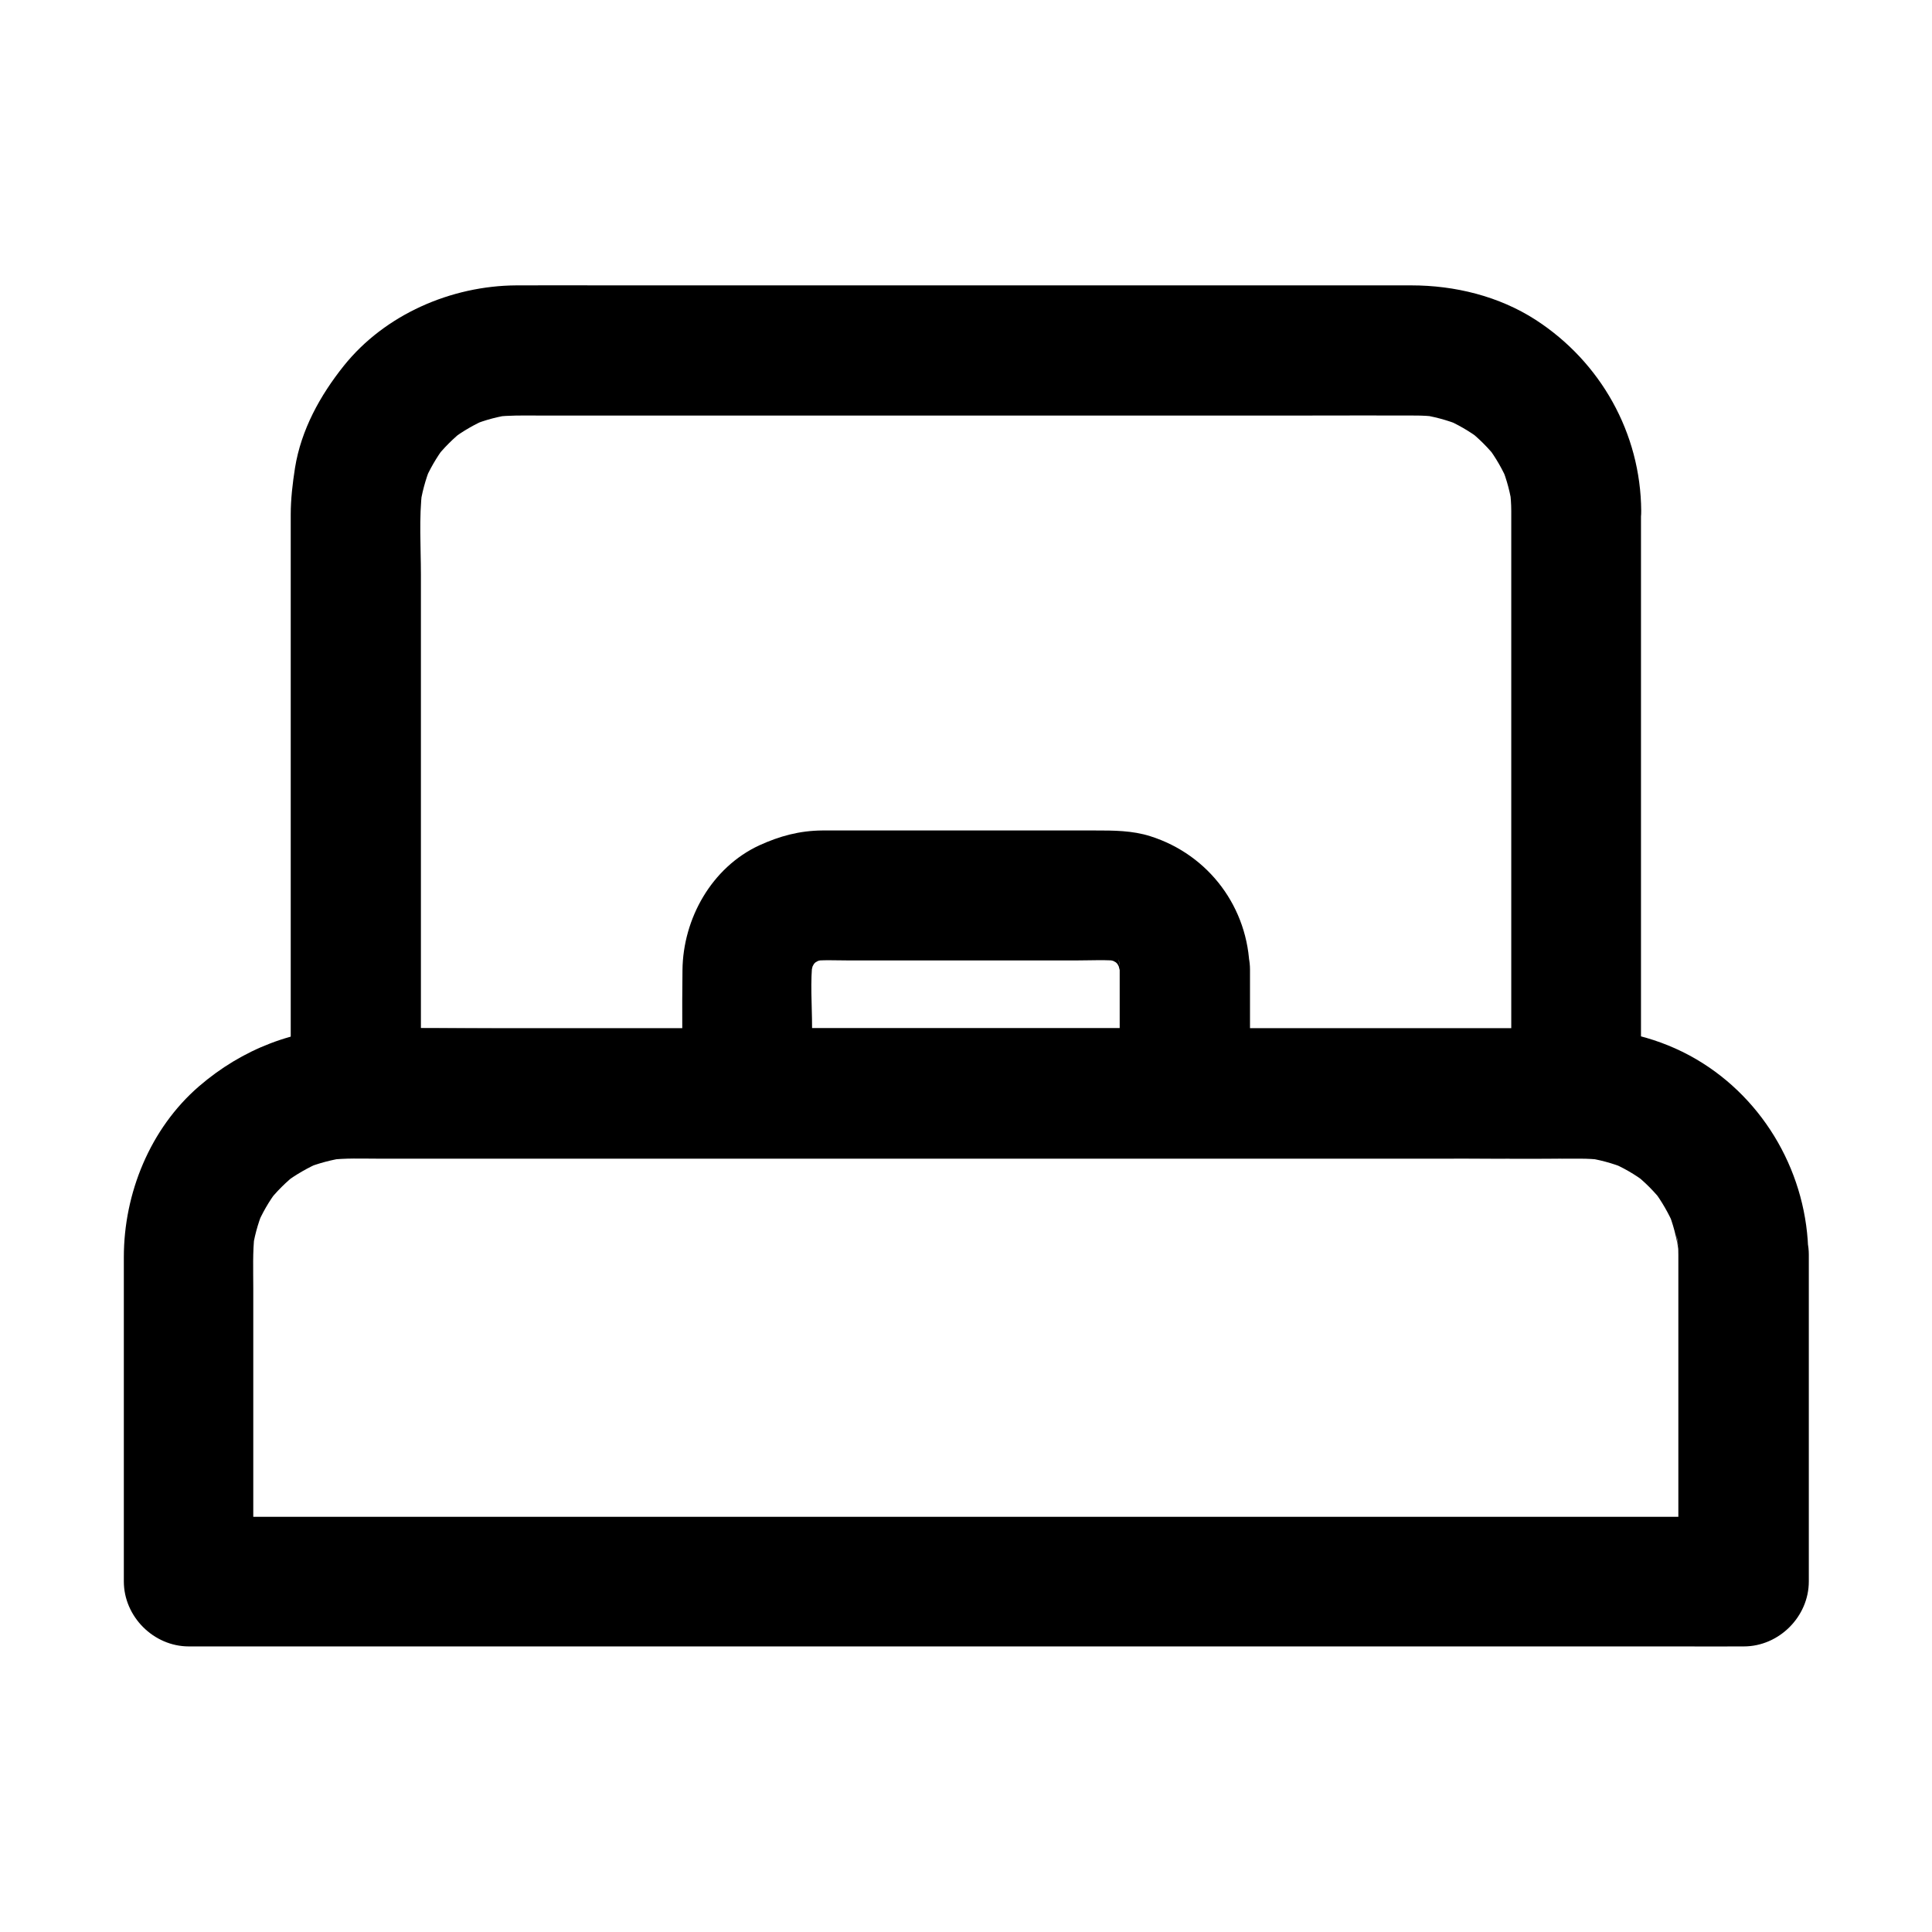
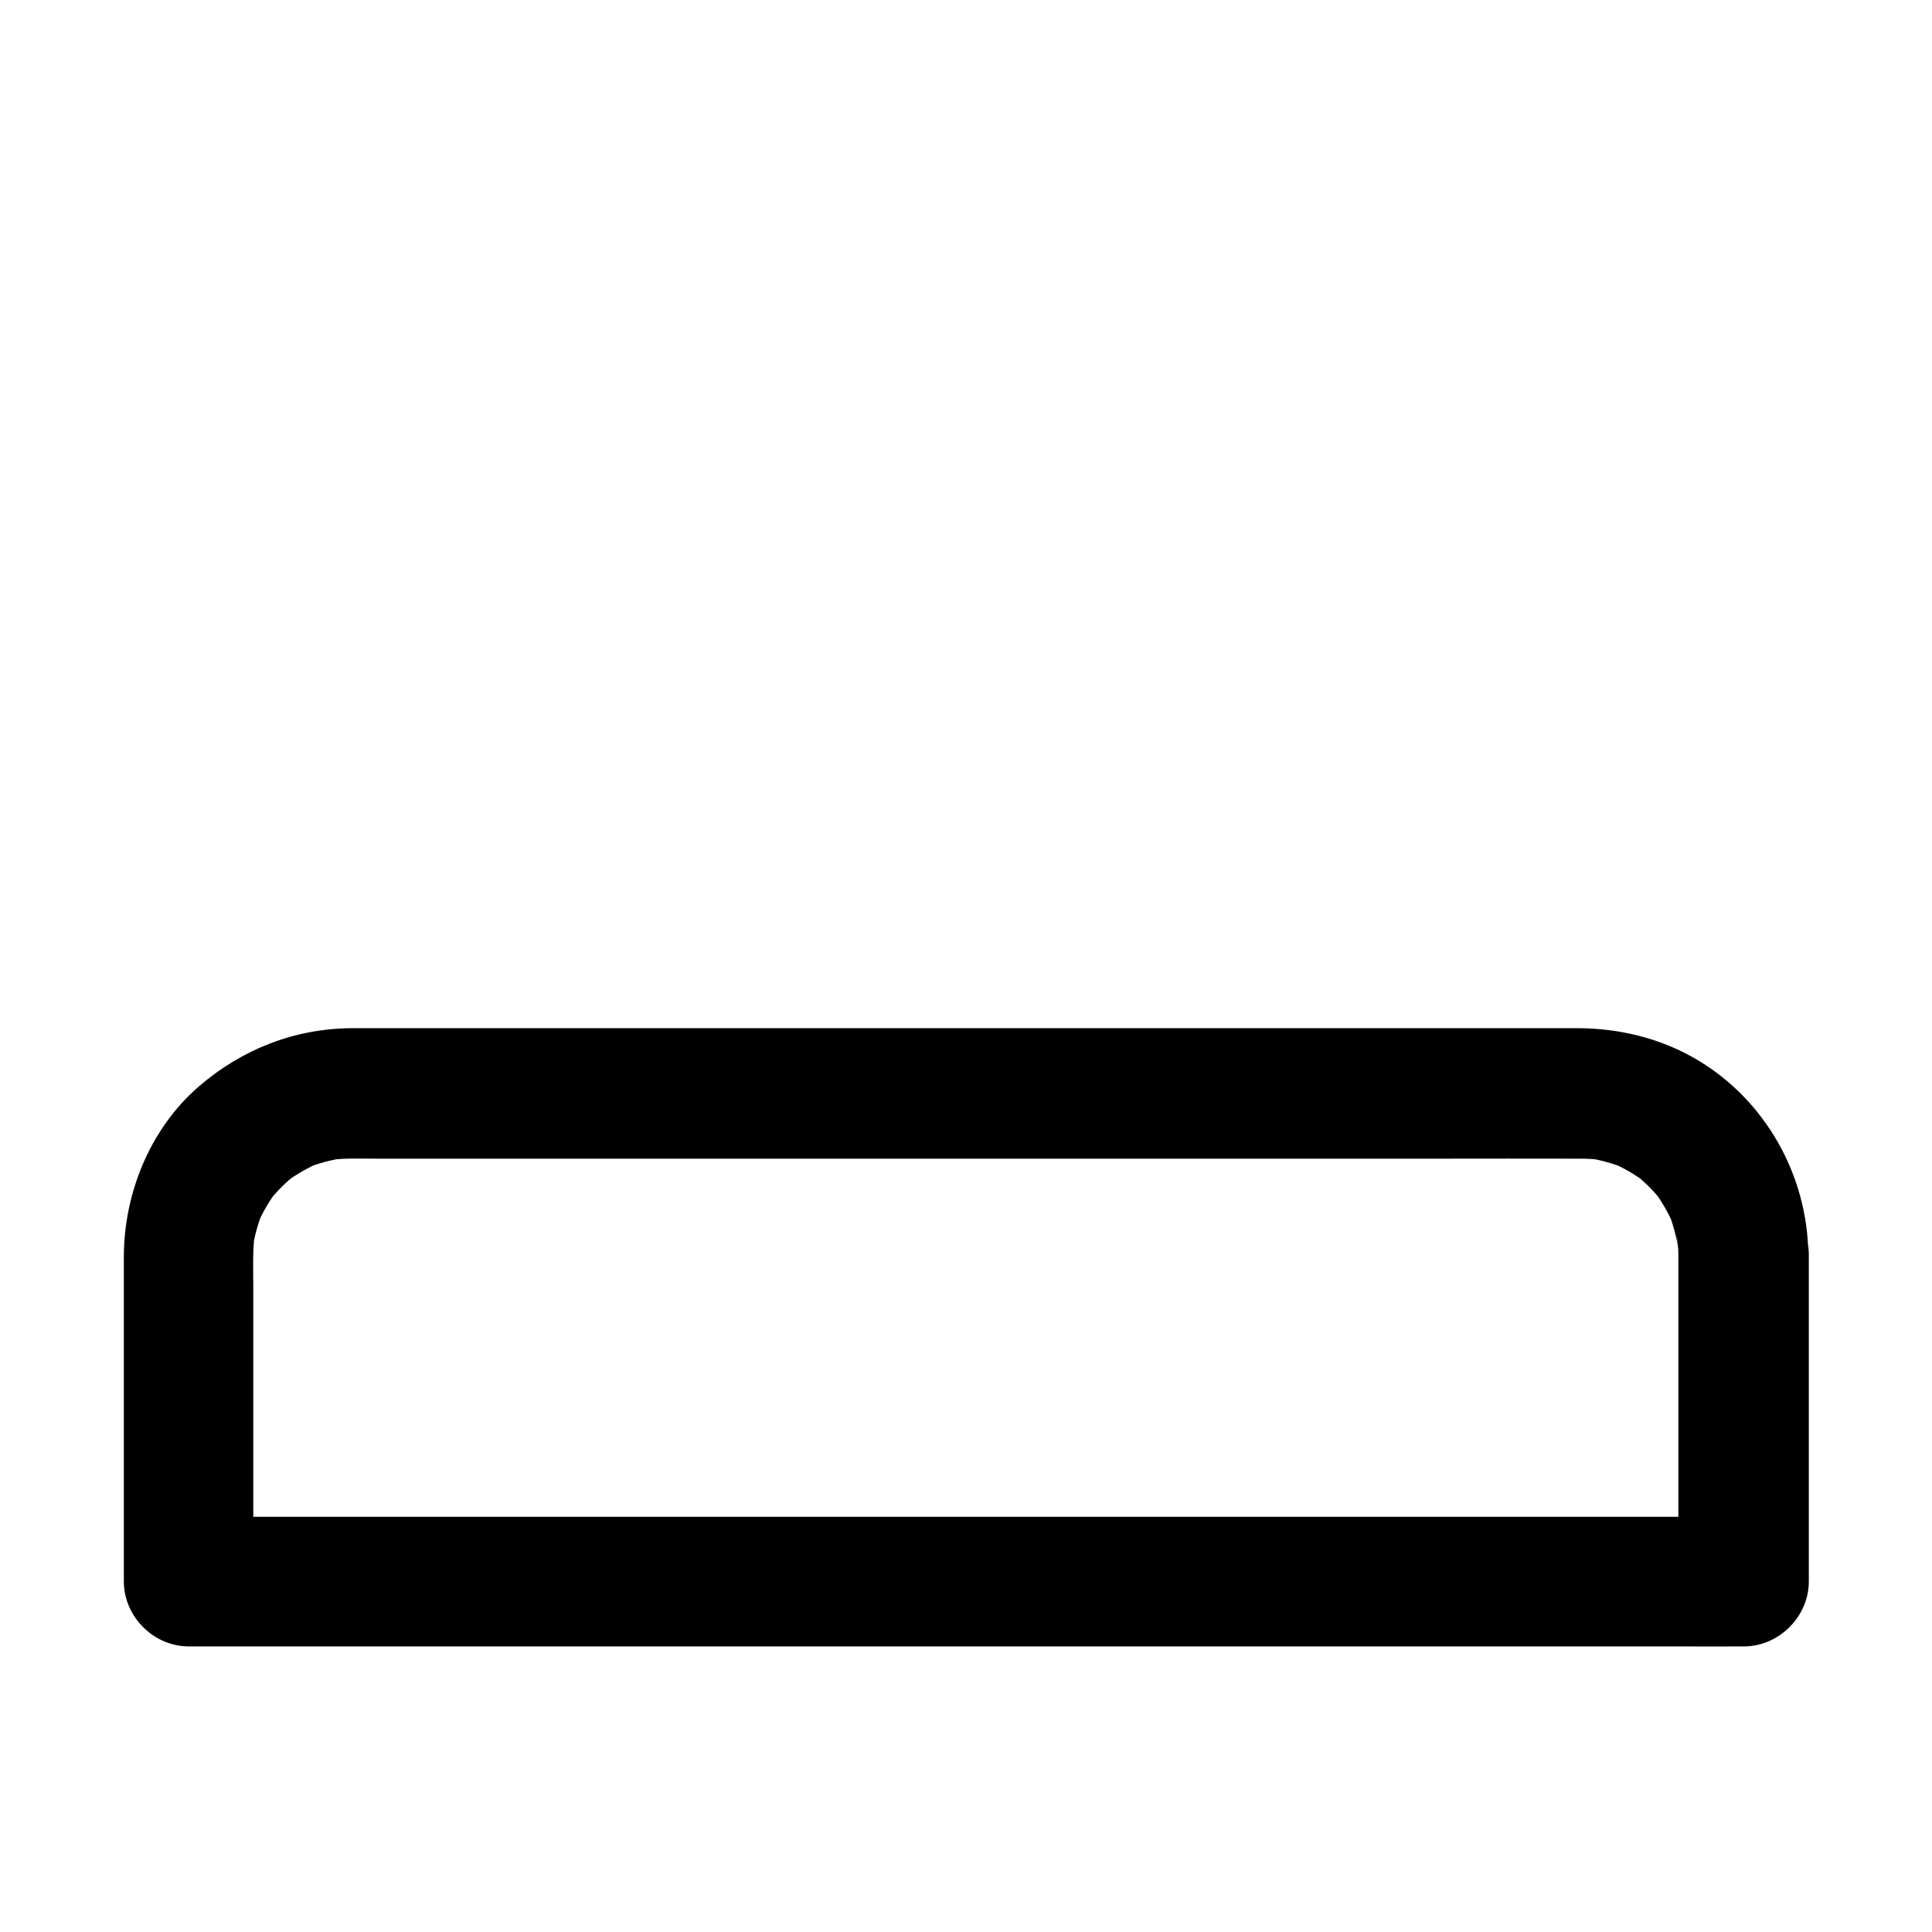
<svg xmlns="http://www.w3.org/2000/svg" fill="#000000" width="800px" height="800px" version="1.1" viewBox="144 144 512 512">
  <g>
-     <path d="m544.5 279.36v52.301 83.199 18.941c5.758-5.758 11.465-11.465 17.219-17.219h-32.273-77.441-93.137-80.887c-13.039 0-26.074-0.246-39.113 0h-0.543c5.758 5.758 11.465 11.465 17.219 17.219v-53.676-83.789c0-7.379-0.543-15.055 0.344-22.387-0.195 1.523-0.395 3.051-0.641 4.574 0.492-3.738 1.477-7.332 2.856-10.824-0.59 1.379-1.18 2.754-1.723 4.133 1.426-3.394 3.246-6.543 5.461-9.496-0.887 1.18-1.77 2.312-2.707 3.492 2.363-3.051 5.066-5.758 8.117-8.117-1.18 0.887-2.312 1.77-3.492 2.707 2.953-2.215 6.102-4.035 9.496-5.461-1.379 0.59-2.754 1.18-4.133 1.723 3.492-1.426 7.086-2.363 10.824-2.856-1.523 0.195-3.051 0.395-4.574 0.641 3.59-0.441 7.184-0.344 10.824-0.344h16.828 57.562 70.355 60.418c9.25 0 18.5-0.051 27.75 0 1.871 0 3.691 0.098 5.559 0.344-1.523-0.195-3.051-0.395-4.574-0.641 3.738 0.492 7.332 1.477 10.824 2.856-1.379-0.59-2.754-1.18-4.133-1.723 3.394 1.426 6.543 3.246 9.496 5.461-1.18-0.887-2.312-1.77-3.492-2.707 3.051 2.363 5.758 5.066 8.117 8.117-0.887-1.18-1.77-2.312-2.707-3.492 2.215 2.953 4.035 6.102 5.461 9.496-0.59-1.379-1.18-2.754-1.723-4.133 1.426 3.492 2.363 7.086 2.856 10.824-0.195-1.523-0.395-3.051-0.641-4.574 0.199 1.77 0.348 3.59 0.348 5.41 0.051 9.004 7.871 17.664 17.219 17.219 9.25-0.395 17.32-7.578 17.219-17.219-0.148-20.566-10.727-39.41-27.945-50.578-9.742-6.297-21.453-9.152-32.965-9.152h-31.145-58.844-67.012-55.598c-8.215 0-16.383-0.051-24.602 0-17.27 0.098-34.832 7.723-45.707 21.305-6.297 7.871-11.316 16.973-12.941 27.059-0.641 4.133-1.133 8.215-1.133 12.398v40.738 66.125 44.281 2.215c0 9.297 7.871 17.219 17.219 17.219h32.273 77.441 93.137 80.887c13.039 0 26.074 0.195 39.113 0h0.543c9.297 0 17.219-7.871 17.219-17.219v-52.301-83.199-18.941c0-9.004-7.922-17.613-17.219-17.219-9.289 0.445-17.16 7.625-17.16 17.27z" />
    <path d="m588.78 476.55v29.273 46.641 10.727c5.758-5.758 11.465-11.465 17.219-17.219h-11.07-29.961-44.281-54.219-59.137-59.73-55.891-47.086-33.996c-5.363 0-10.676-0.098-16.039 0h-0.688c5.758 5.758 11.465 11.465 17.219 17.219v-30.652-47.184c0-4.723-0.195-9.543 0.344-14.219-0.195 1.523-0.395 3.051-0.641 4.574 0.492-3.738 1.477-7.379 2.902-10.875-0.59 1.379-1.18 2.754-1.723 4.133 1.426-3.394 3.246-6.594 5.512-9.543-0.887 1.18-1.77 2.312-2.707 3.492 2.363-3.102 5.117-5.805 8.168-8.168-1.18 0.887-2.312 1.77-3.492 2.707 2.953-2.215 6.148-4.035 9.543-5.512-1.379 0.59-2.754 1.18-4.133 1.723 3.492-1.426 7.133-2.363 10.875-2.902-1.523 0.195-3.051 0.395-4.574 0.641 4.328-0.543 8.758-0.344 13.137-0.344h23.418 78.426 95.988 82.164c12.84 0 25.633-0.051 38.473 0 1.918 0 3.836 0.098 5.707 0.344-1.523-0.195-3.051-0.395-4.574-0.641 3.738 0.492 7.379 1.477 10.875 2.902-1.379-0.59-2.754-1.18-4.133-1.723 3.394 1.426 6.594 3.246 9.543 5.512-1.18-0.887-2.312-1.77-3.492-2.707 3.102 2.363 5.805 5.117 8.168 8.168-0.887-1.18-1.77-2.312-2.707-3.492 2.215 2.953 4.035 6.148 5.512 9.543-0.59-1.379-1.18-2.754-1.723-4.133 1.426 3.492 2.363 7.133 2.902 10.875-0.195-1.523-0.395-3.051-0.641-4.574 0.441 1.773 0.543 3.594 0.543 5.414 0.051 9.004 7.871 17.664 17.219 17.219 9.25-0.395 17.32-7.578 17.219-17.219-0.148-21.105-11.414-41.133-29.719-51.855-9.594-5.609-20.516-8.215-31.539-8.215h-27.012-53.086-67.355-69.766-60.566-39.016-7.824c-15.152 0.051-29.176 5.559-40.59 15.398-12.941 11.168-19.926 28.34-19.926 45.266v20.516 61.254 4.184c0 9.297 7.871 17.219 17.219 17.219h11.07 29.961 44.281 54.219 59.137 59.73 55.891 47.086 33.996c5.363 0 10.676 0.051 16.039 0h0.688c9.297 0 17.219-7.871 17.219-17.219v-29.273-46.641-10.727c0-9.004-7.922-17.613-17.219-17.219-9.438 0.535-17.355 7.668-17.355 17.312z" />
-     <path d="m440.73 400.93v32.816c5.758-5.758 11.465-11.465 17.219-17.219h-39.113-62.434-14.414c5.758 5.758 11.465 11.465 17.219 17.219v-17.418c0-5.953-0.543-12.203 0.195-18.156-0.195 1.523-0.395 3.051-0.641 4.574 0.297-1.77 0.738-3.445 1.426-5.066-0.59 1.379-1.18 2.754-1.723 4.133 0.738-1.574 1.574-3.051 2.656-4.43-0.887 1.18-1.77 2.312-2.707 3.492 0.984-1.18 2.016-2.215 3.148-3.148-1.18 0.887-2.312 1.77-3.492 2.707 1.379-1.082 2.856-1.918 4.43-2.656-1.379 0.59-2.754 1.18-4.133 1.723 1.625-0.688 3.297-1.133 5.066-1.426-1.523 0.195-3.051 0.395-4.574 0.641 3.199-0.395 6.496-0.195 9.691-0.195h18.793 42.215c3.738 0 7.676-0.246 11.414 0.195-1.523-0.195-3.051-0.395-4.574-0.641 1.77 0.297 3.445 0.738 5.066 1.426-1.379-0.59-2.754-1.18-4.133-1.723 1.574 0.738 3.051 1.574 4.43 2.656-1.18-0.887-2.312-1.77-3.492-2.707 1.18 0.984 2.215 2.016 3.148 3.148-0.887-1.18-1.77-2.312-2.707-3.492 1.082 1.379 1.918 2.856 2.656 4.43-0.59-1.379-1.18-2.754-1.723-4.133 0.688 1.625 1.133 3.297 1.426 5.066-0.195-1.523-0.395-3.051-0.641-4.574 0.254 0.938 0.301 1.824 0.301 2.758 0.148 9.004 7.824 17.664 17.219 17.219 9.199-0.395 17.367-7.578 17.219-17.219-0.297-16.336-10.773-30.406-26.32-35.324-4.773-1.523-9.742-1.523-14.66-1.523h-35.129-34.094-3.051c-6.051 0.051-11.266 1.477-16.68 3.938-12.645 5.856-20.223 19.434-20.367 33.062-0.148 10.875 0 21.797 0 32.668 0 9.297 7.871 17.219 17.219 17.219h39.113 62.434 14.414c9.297 0 17.219-7.871 17.219-17.219v-32.816c0-9.004-7.922-17.613-17.219-17.219-9.395 0.387-17.316 7.523-17.316 17.215z" />
  </g>
</svg>